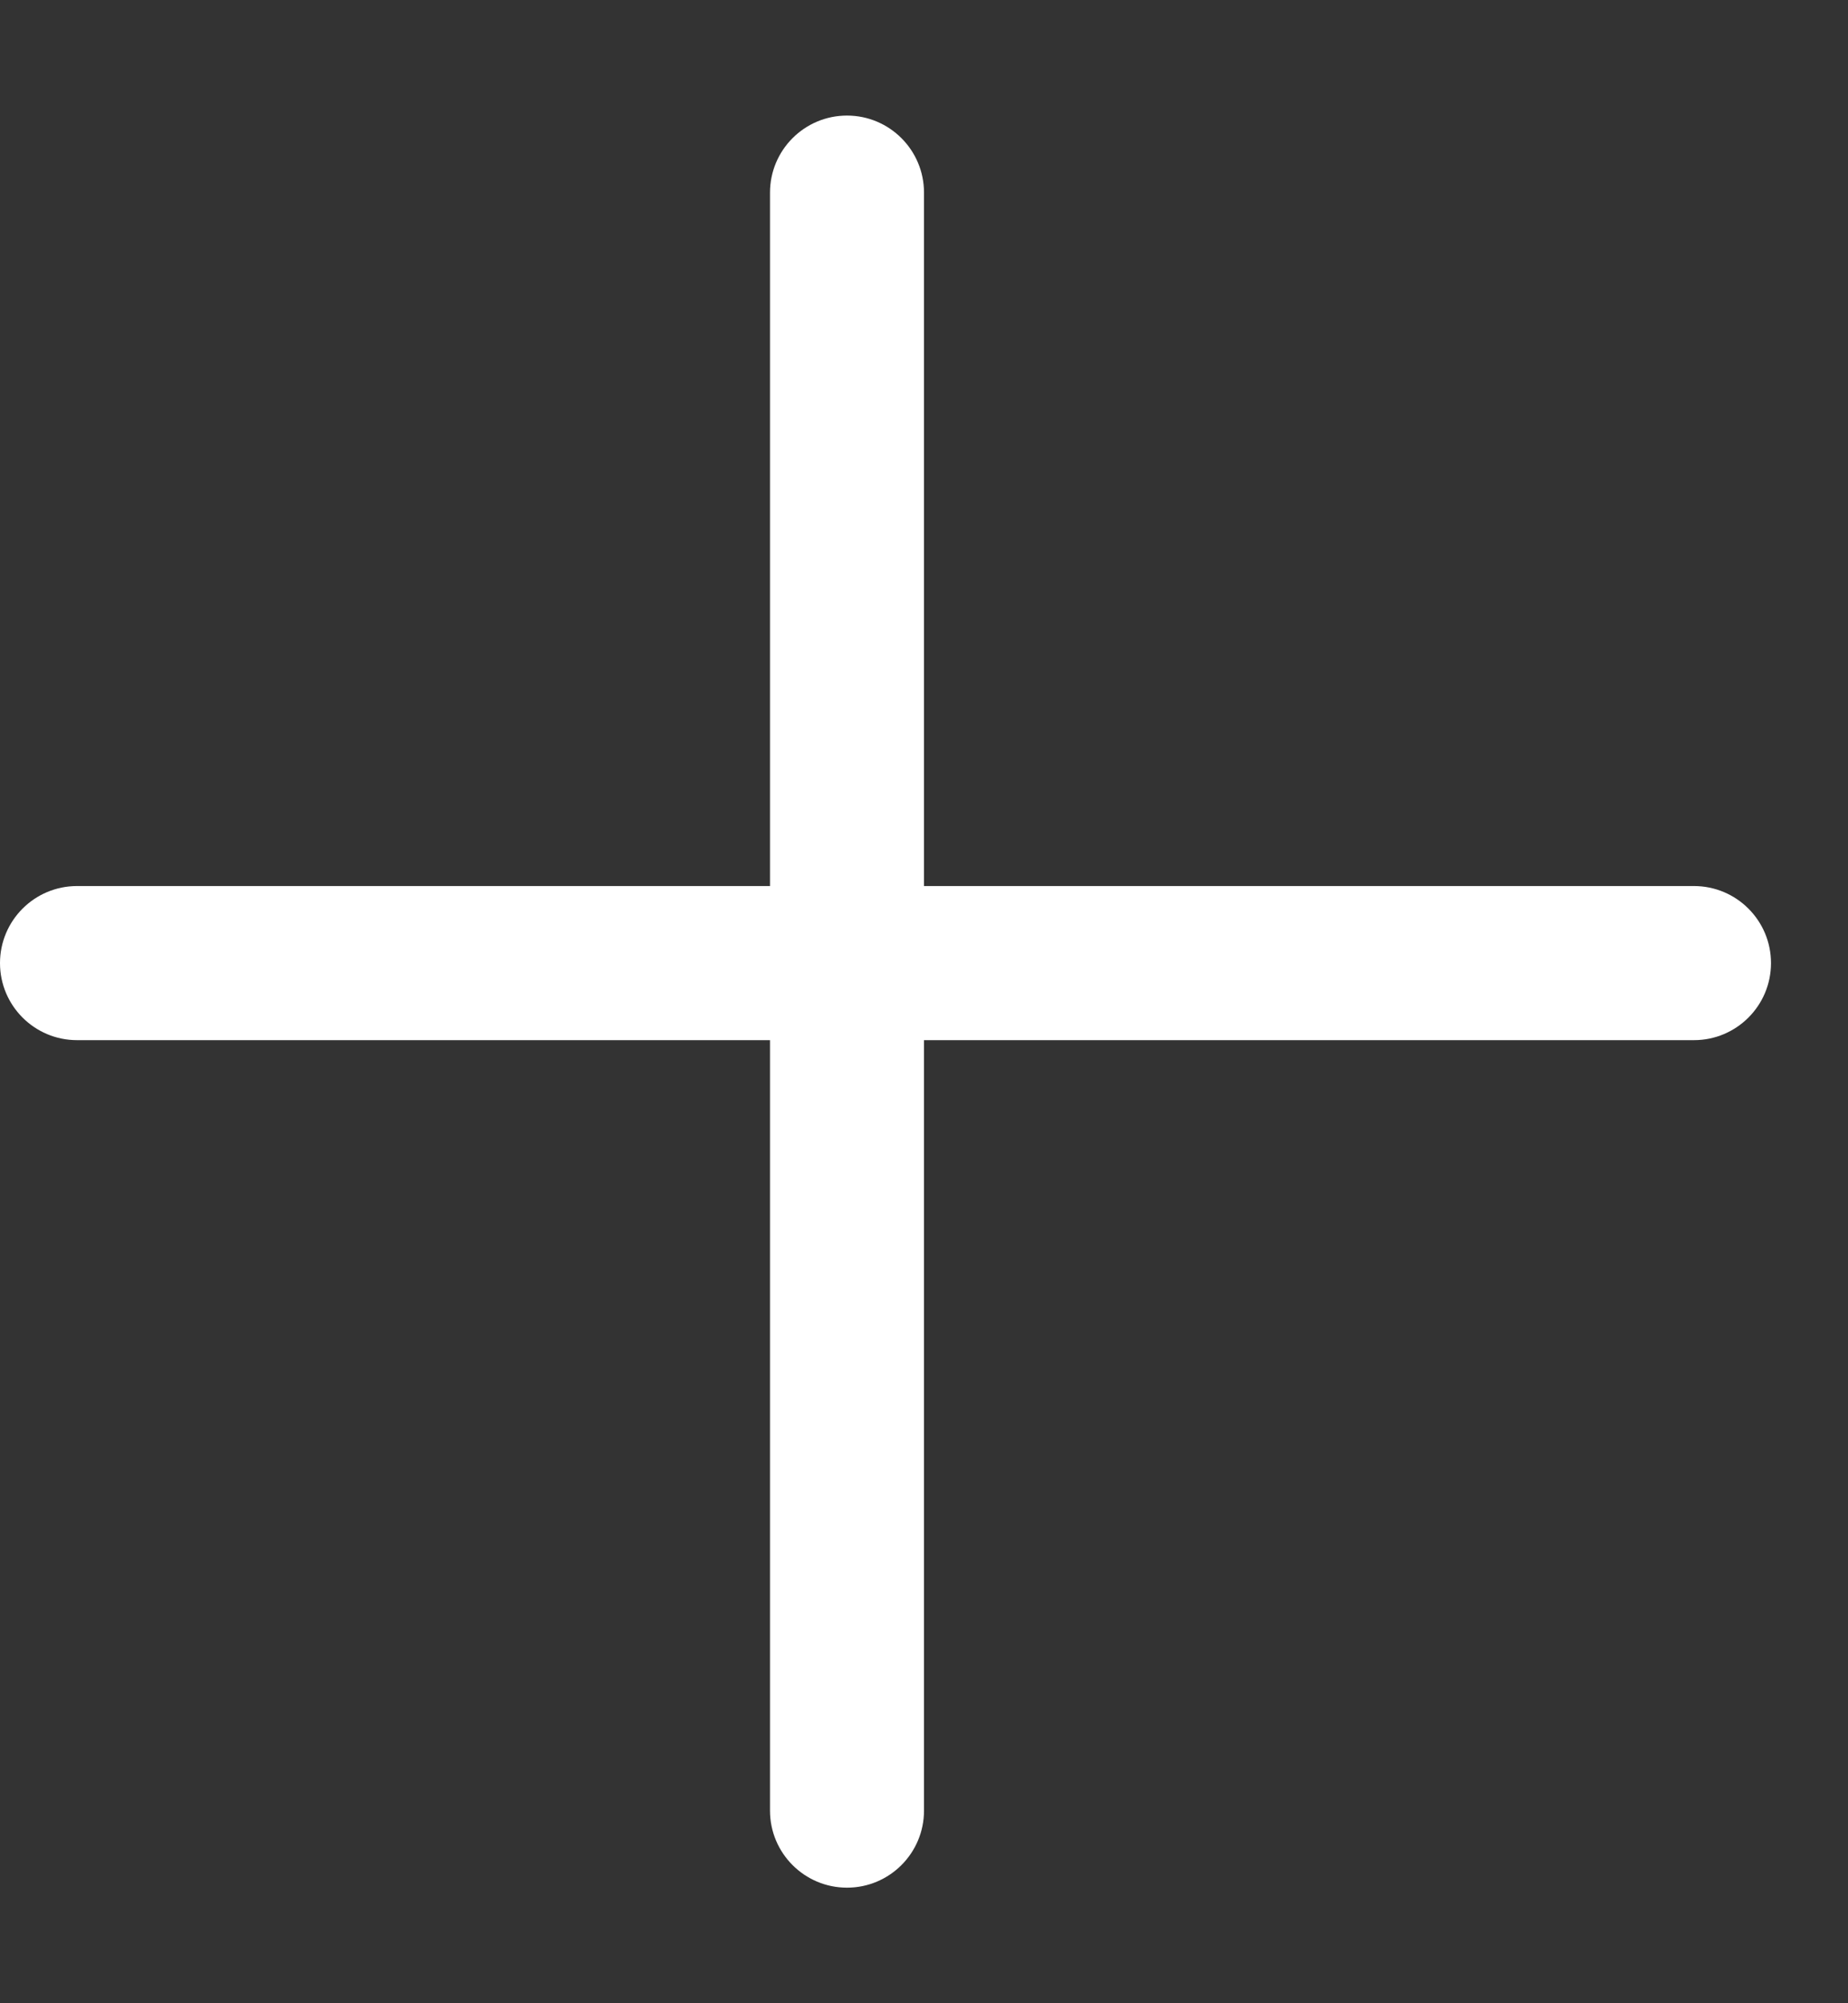
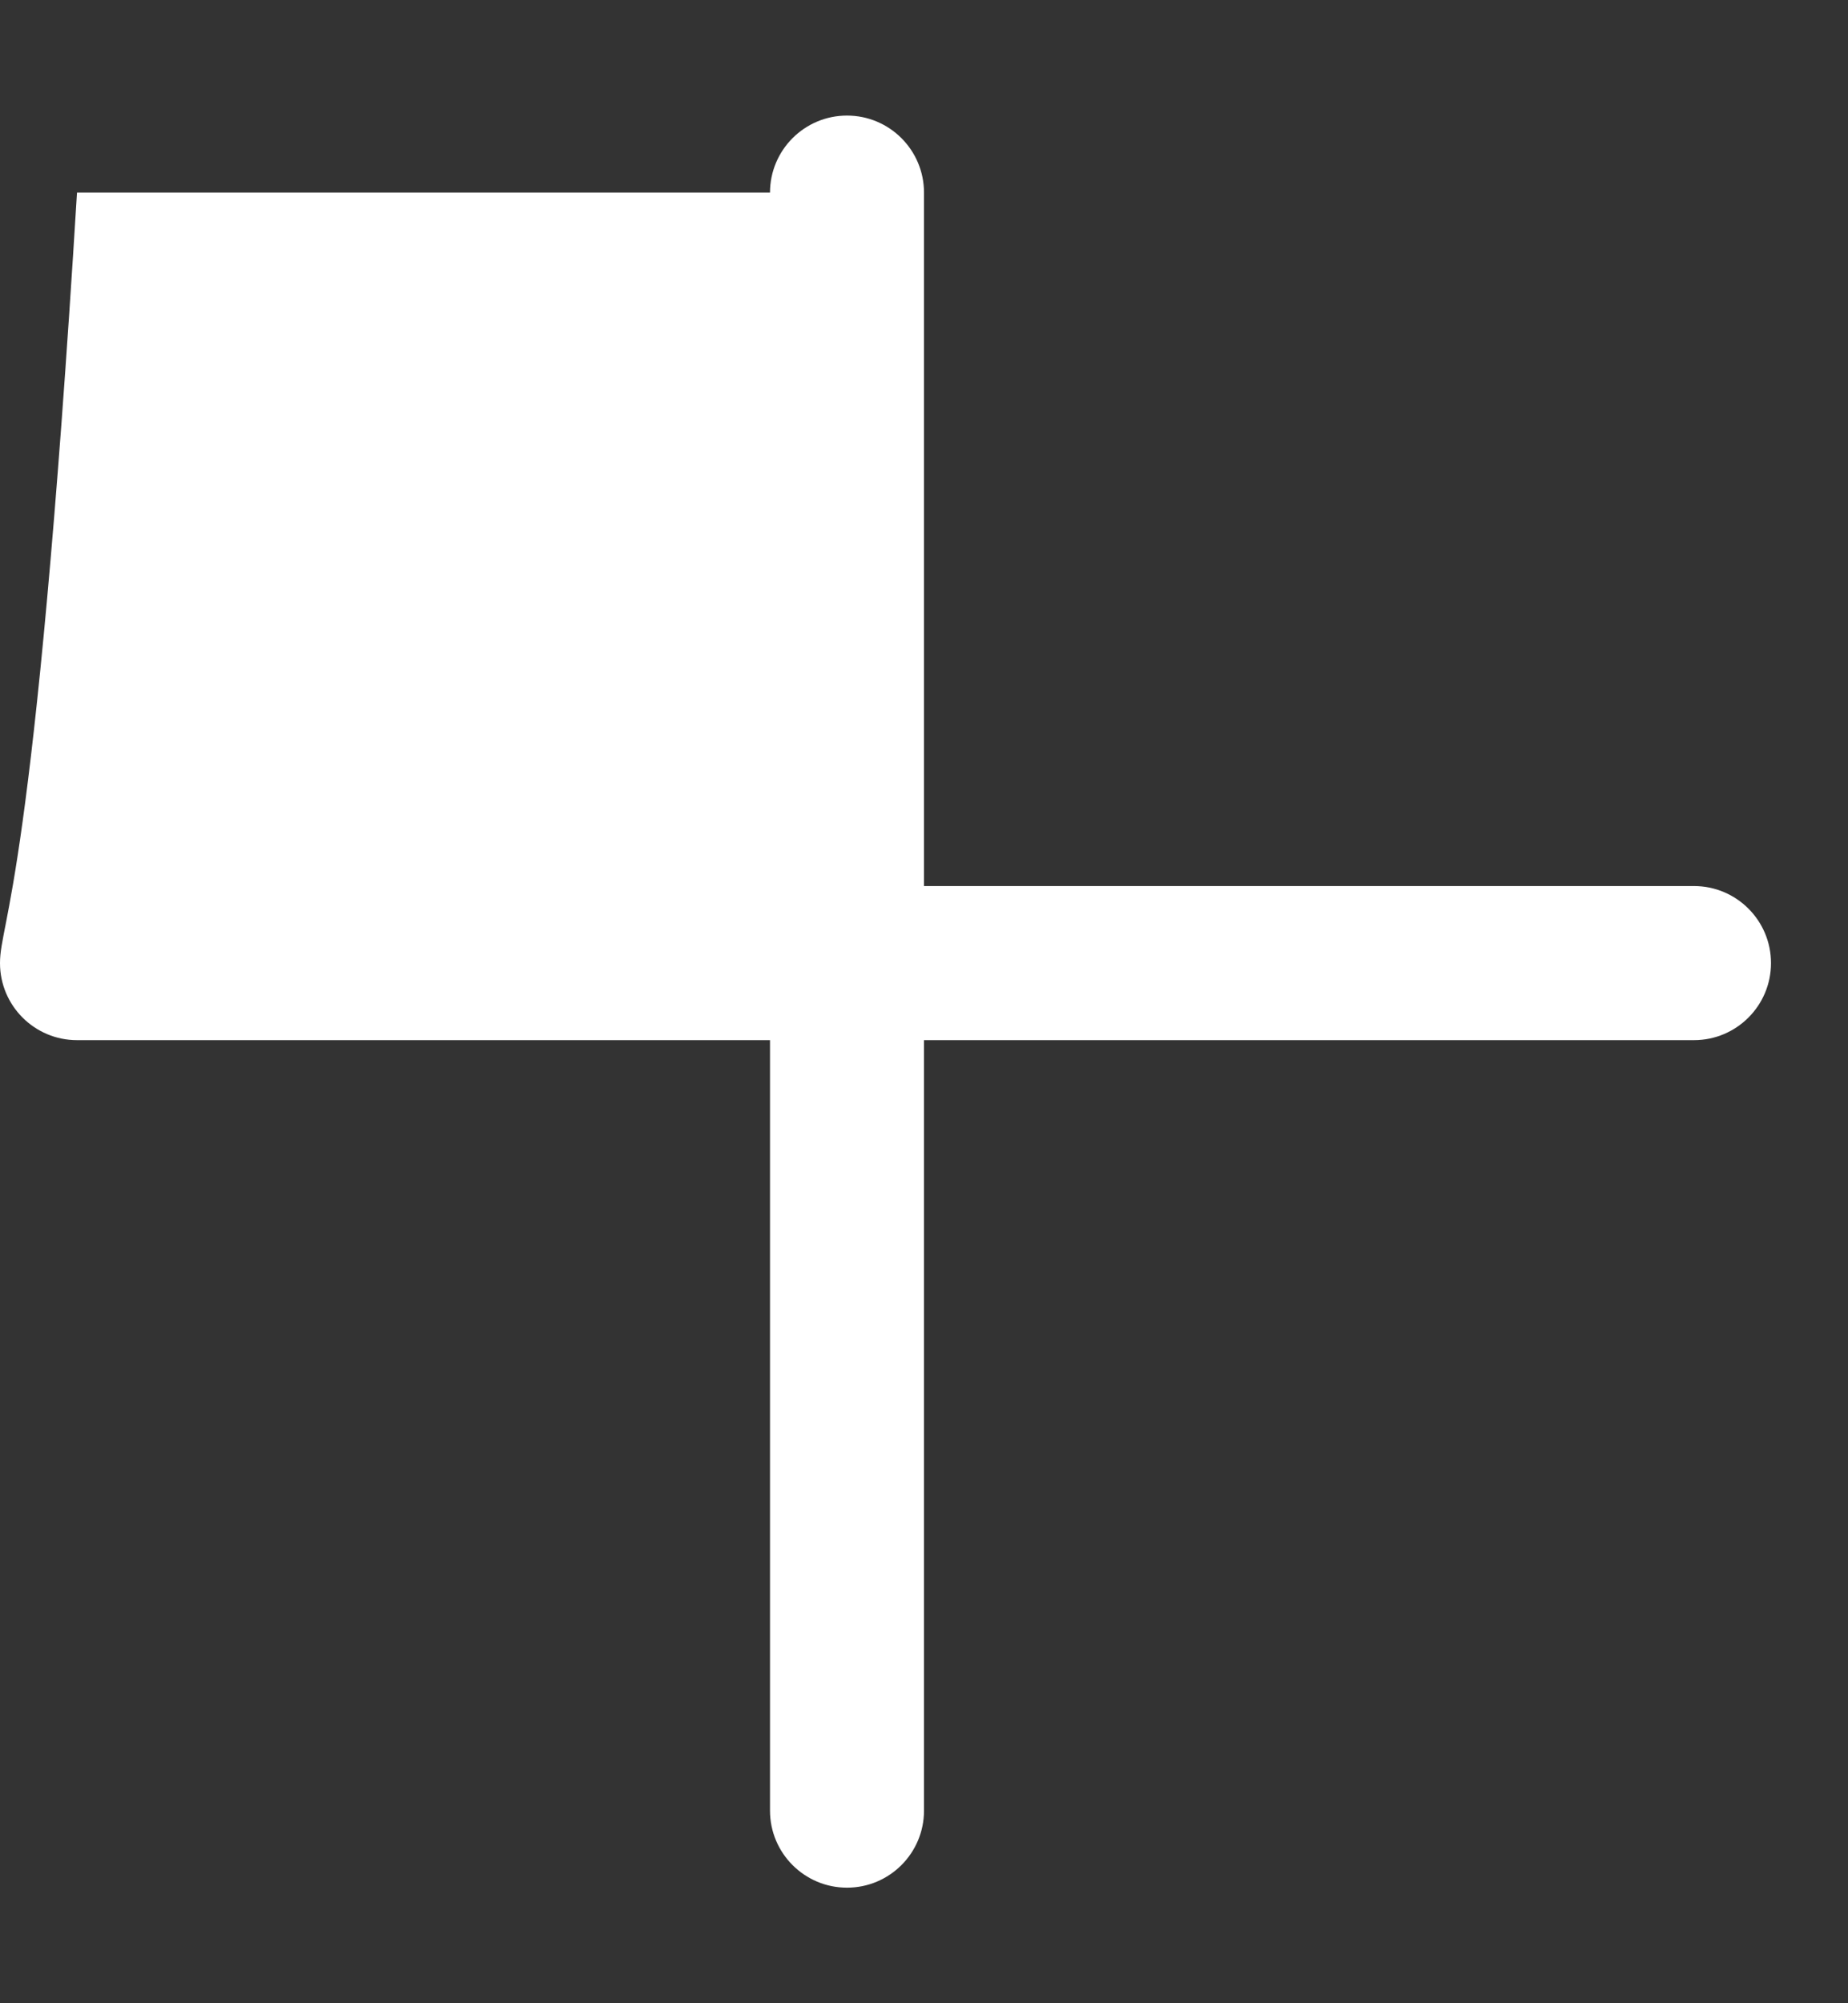
<svg xmlns="http://www.w3.org/2000/svg" width="12" height="13" viewBox="0 0 12 13" fill="none">
  <rect x="0" y="0" width="12" height="13" fill="#333333" stroke="none" />
-   <path fill-rule="evenodd" clip-rule="evenodd" d="M5 6.75V11.75C5 12.026 5.224 12.25 5.5 12.25C5.776 12.25 6 12.026 6 11.75V6.75H11C11.276 6.75 11.5 6.526 11.5 6.25C11.5 5.974 11.276 5.75 11 5.75H6V1.25C6 0.974 5.776 0.75 5.5 0.75C5.224 0.75 5 0.974 5 1.25V5.75H0.5C0.224 5.75 0 5.974 0 6.25C0 6.526 0.224 6.75 0.5 6.75H5Z" fill="white" />
+   <path fill-rule="evenodd" clip-rule="evenodd" d="M5 6.75V11.75C5 12.026 5.224 12.25 5.5 12.25C5.776 12.25 6 12.026 6 11.75V6.75H11C11.276 6.75 11.5 6.526 11.5 6.25C11.5 5.974 11.276 5.75 11 5.75H6V1.25C6 0.974 5.776 0.75 5.5 0.75C5.224 0.75 5 0.974 5 1.25H0.5C0.224 5.75 0 5.974 0 6.25C0 6.526 0.224 6.75 0.5 6.75H5Z" fill="white" />
</svg>